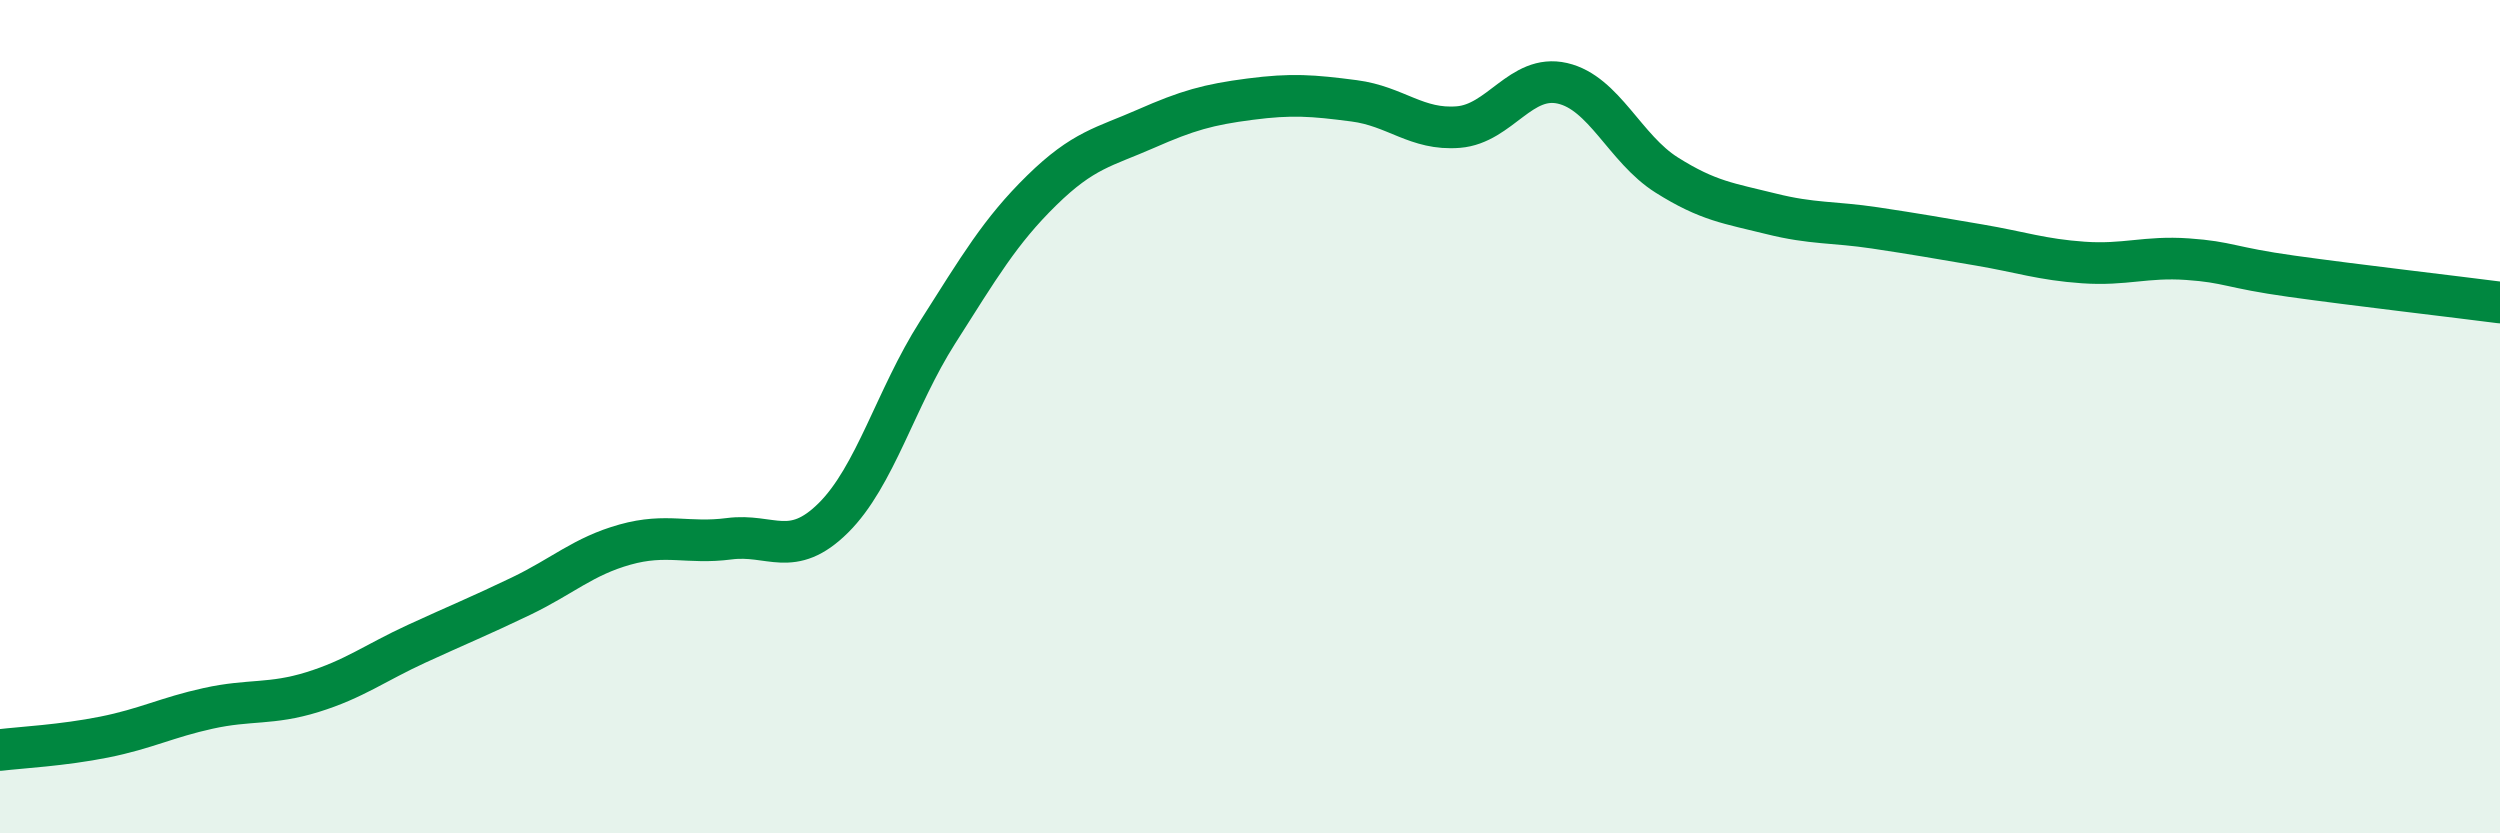
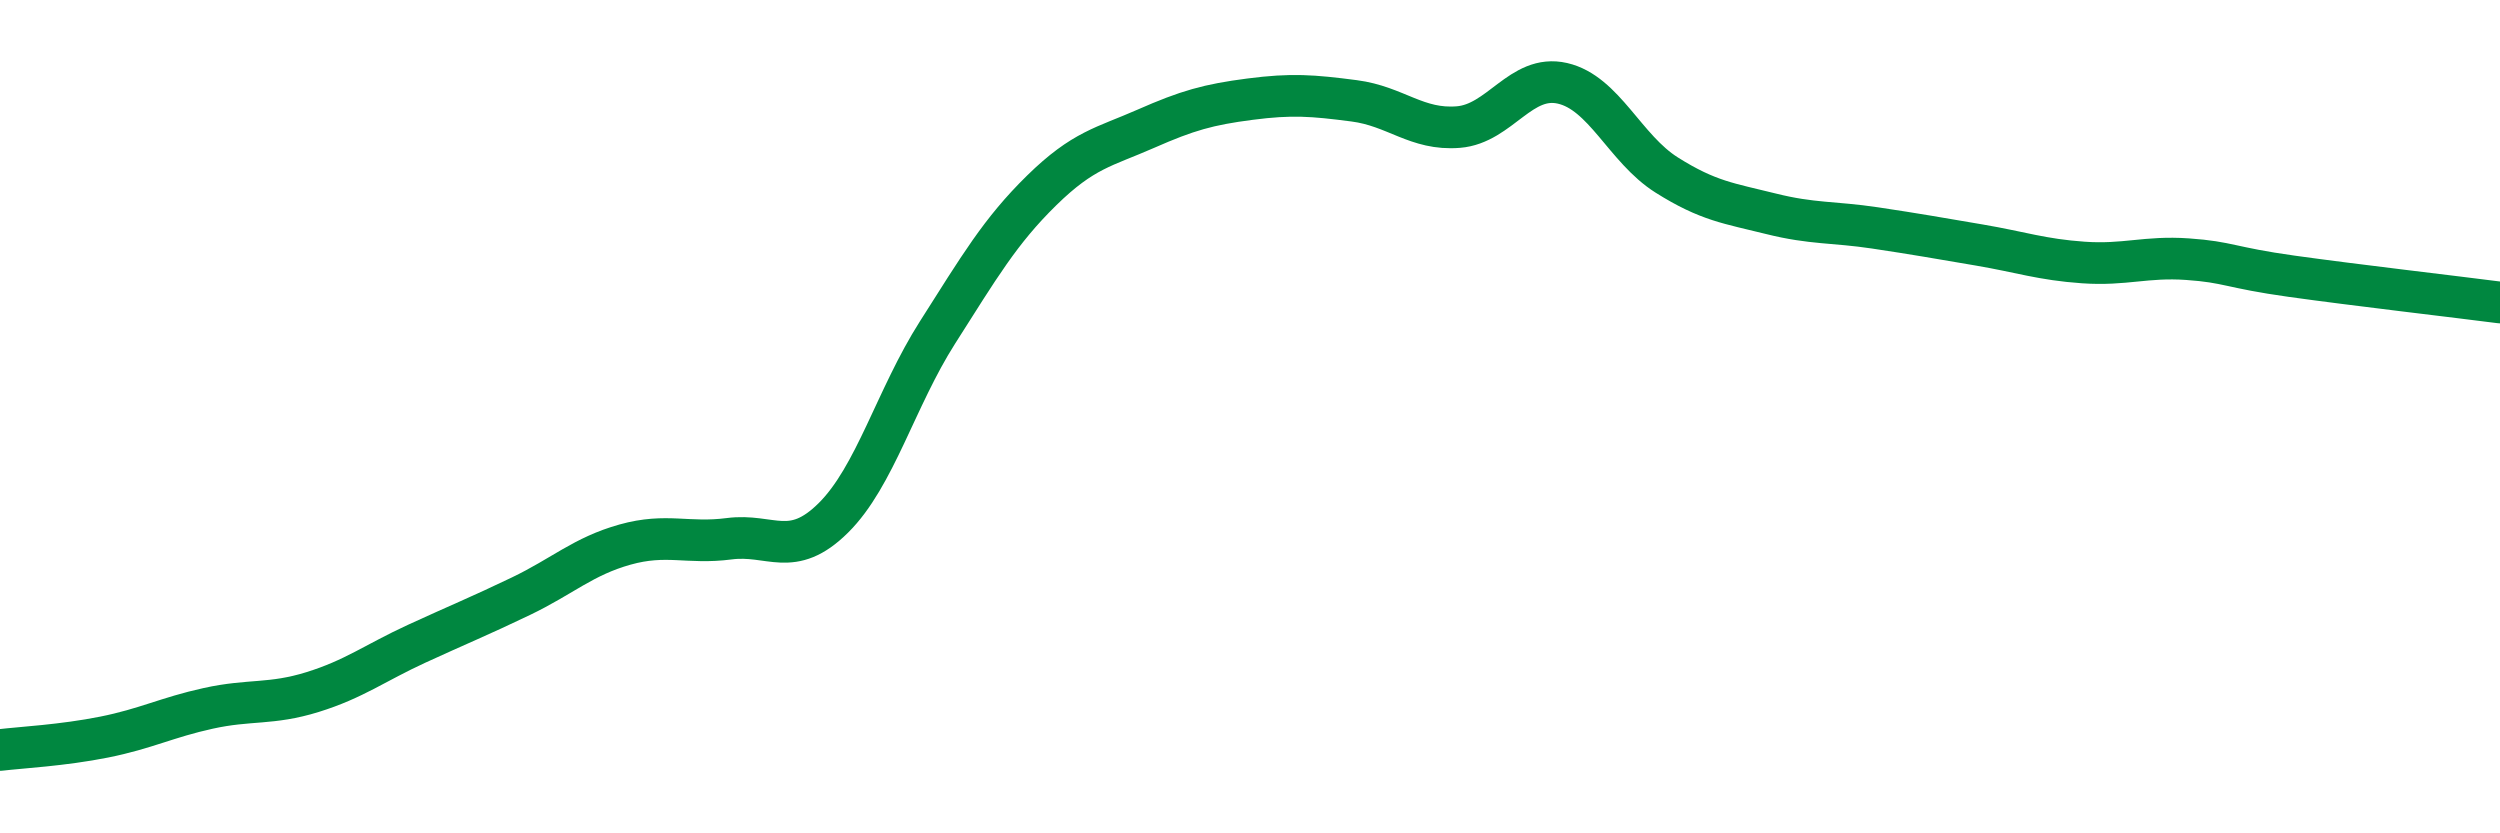
<svg xmlns="http://www.w3.org/2000/svg" width="60" height="20" viewBox="0 0 60 20">
-   <path d="M 0,18 C 0.5,17.94 1.5,17.89 2.5,17.69 C 3.5,17.49 4,17.22 5,17 C 6,16.78 6.5,16.92 7.5,16.61 C 8.5,16.3 9,15.91 10,15.45 C 11,14.99 11.5,14.79 12.5,14.31 C 13.5,13.83 14,13.35 15,13.07 C 16,12.79 16.5,13.06 17.5,12.93 C 18.5,12.8 19,13.42 20,12.43 C 21,11.44 21.5,9.55 22.5,7.98 C 23.5,6.41 24,5.55 25,4.57 C 26,3.59 26.5,3.53 27.5,3.09 C 28.5,2.65 29,2.51 30,2.38 C 31,2.25 31.5,2.29 32.5,2.42 C 33.5,2.55 34,3.13 35,3.05 C 36,2.97 36.5,1.77 37.5,2 C 38.5,2.23 39,3.57 40,4.2 C 41,4.83 41.5,4.88 42.5,5.13 C 43.5,5.38 44,5.32 45,5.47 C 46,5.62 46.5,5.71 47.5,5.88 C 48.5,6.05 49,6.23 50,6.3 C 51,6.37 51.5,6.15 52.5,6.22 C 53.5,6.29 53.5,6.42 55,6.63 C 56.5,6.84 59,7.13 60,7.26L60 20L0 20Z" fill="#008740" opacity="0.1" stroke-linecap="round" stroke-linejoin="round" />
  <path d="M 0,18 C 0.5,17.94 1.5,17.89 2.5,17.69 C 3.5,17.49 4,17.22 5,17 C 6,16.78 6.5,16.92 7.5,16.61 C 8.5,16.3 9,15.91 10,15.45 C 11,14.99 11.5,14.79 12.5,14.31 C 13.5,13.83 14,13.35 15,13.07 C 16,12.79 16.5,13.06 17.5,12.93 C 18.5,12.8 19,13.42 20,12.43 C 21,11.44 21.5,9.55 22.5,7.98 C 23.5,6.41 24,5.55 25,4.57 C 26,3.59 26.5,3.53 27.5,3.09 C 28.5,2.65 29,2.51 30,2.38 C 31,2.25 31.5,2.29 32.5,2.42 C 33.5,2.55 34,3.13 35,3.05 C 36,2.97 36.5,1.77 37.5,2 C 38.5,2.23 39,3.57 40,4.2 C 41,4.83 41.5,4.88 42.5,5.13 C 43.5,5.38 44,5.32 45,5.47 C 46,5.62 46.5,5.71 47.5,5.88 C 48.5,6.05 49,6.23 50,6.3 C 51,6.37 51.5,6.15 52.5,6.22 C 53.5,6.29 53.5,6.42 55,6.63 C 56.5,6.84 59,7.13 60,7.26" stroke="#008740" stroke-width="1" fill="none" stroke-linecap="round" stroke-linejoin="round" />
</svg>